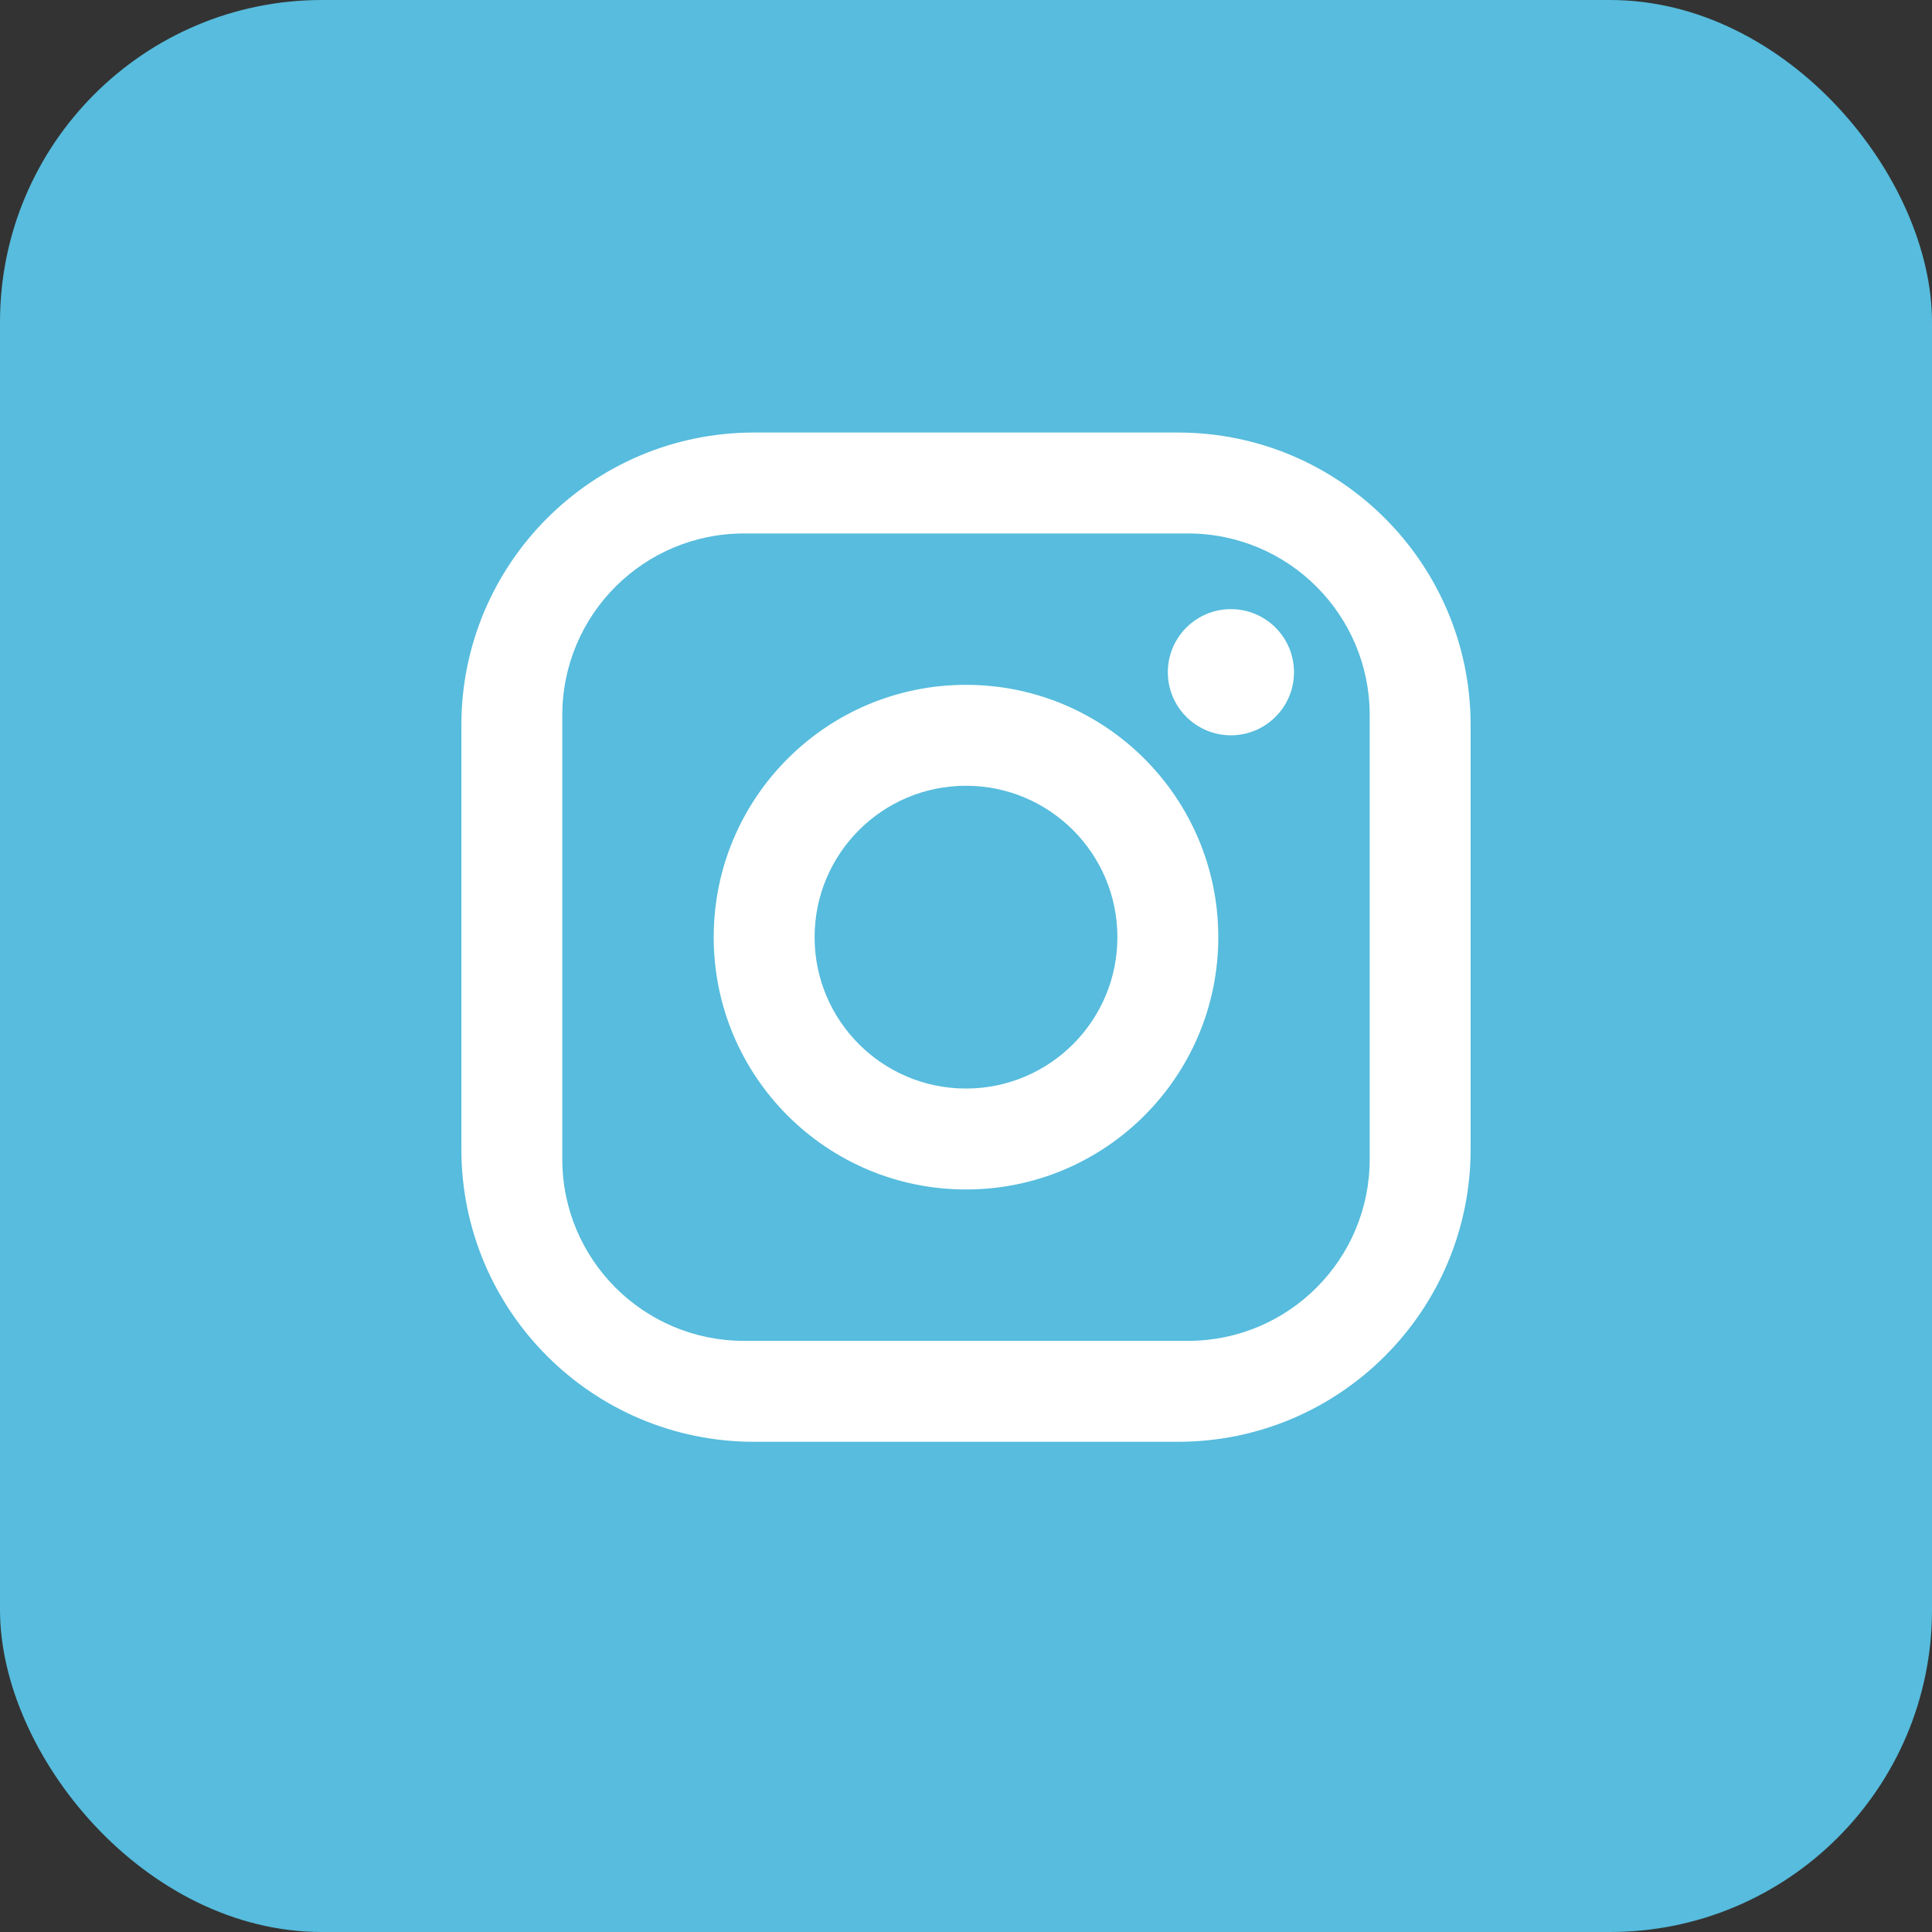
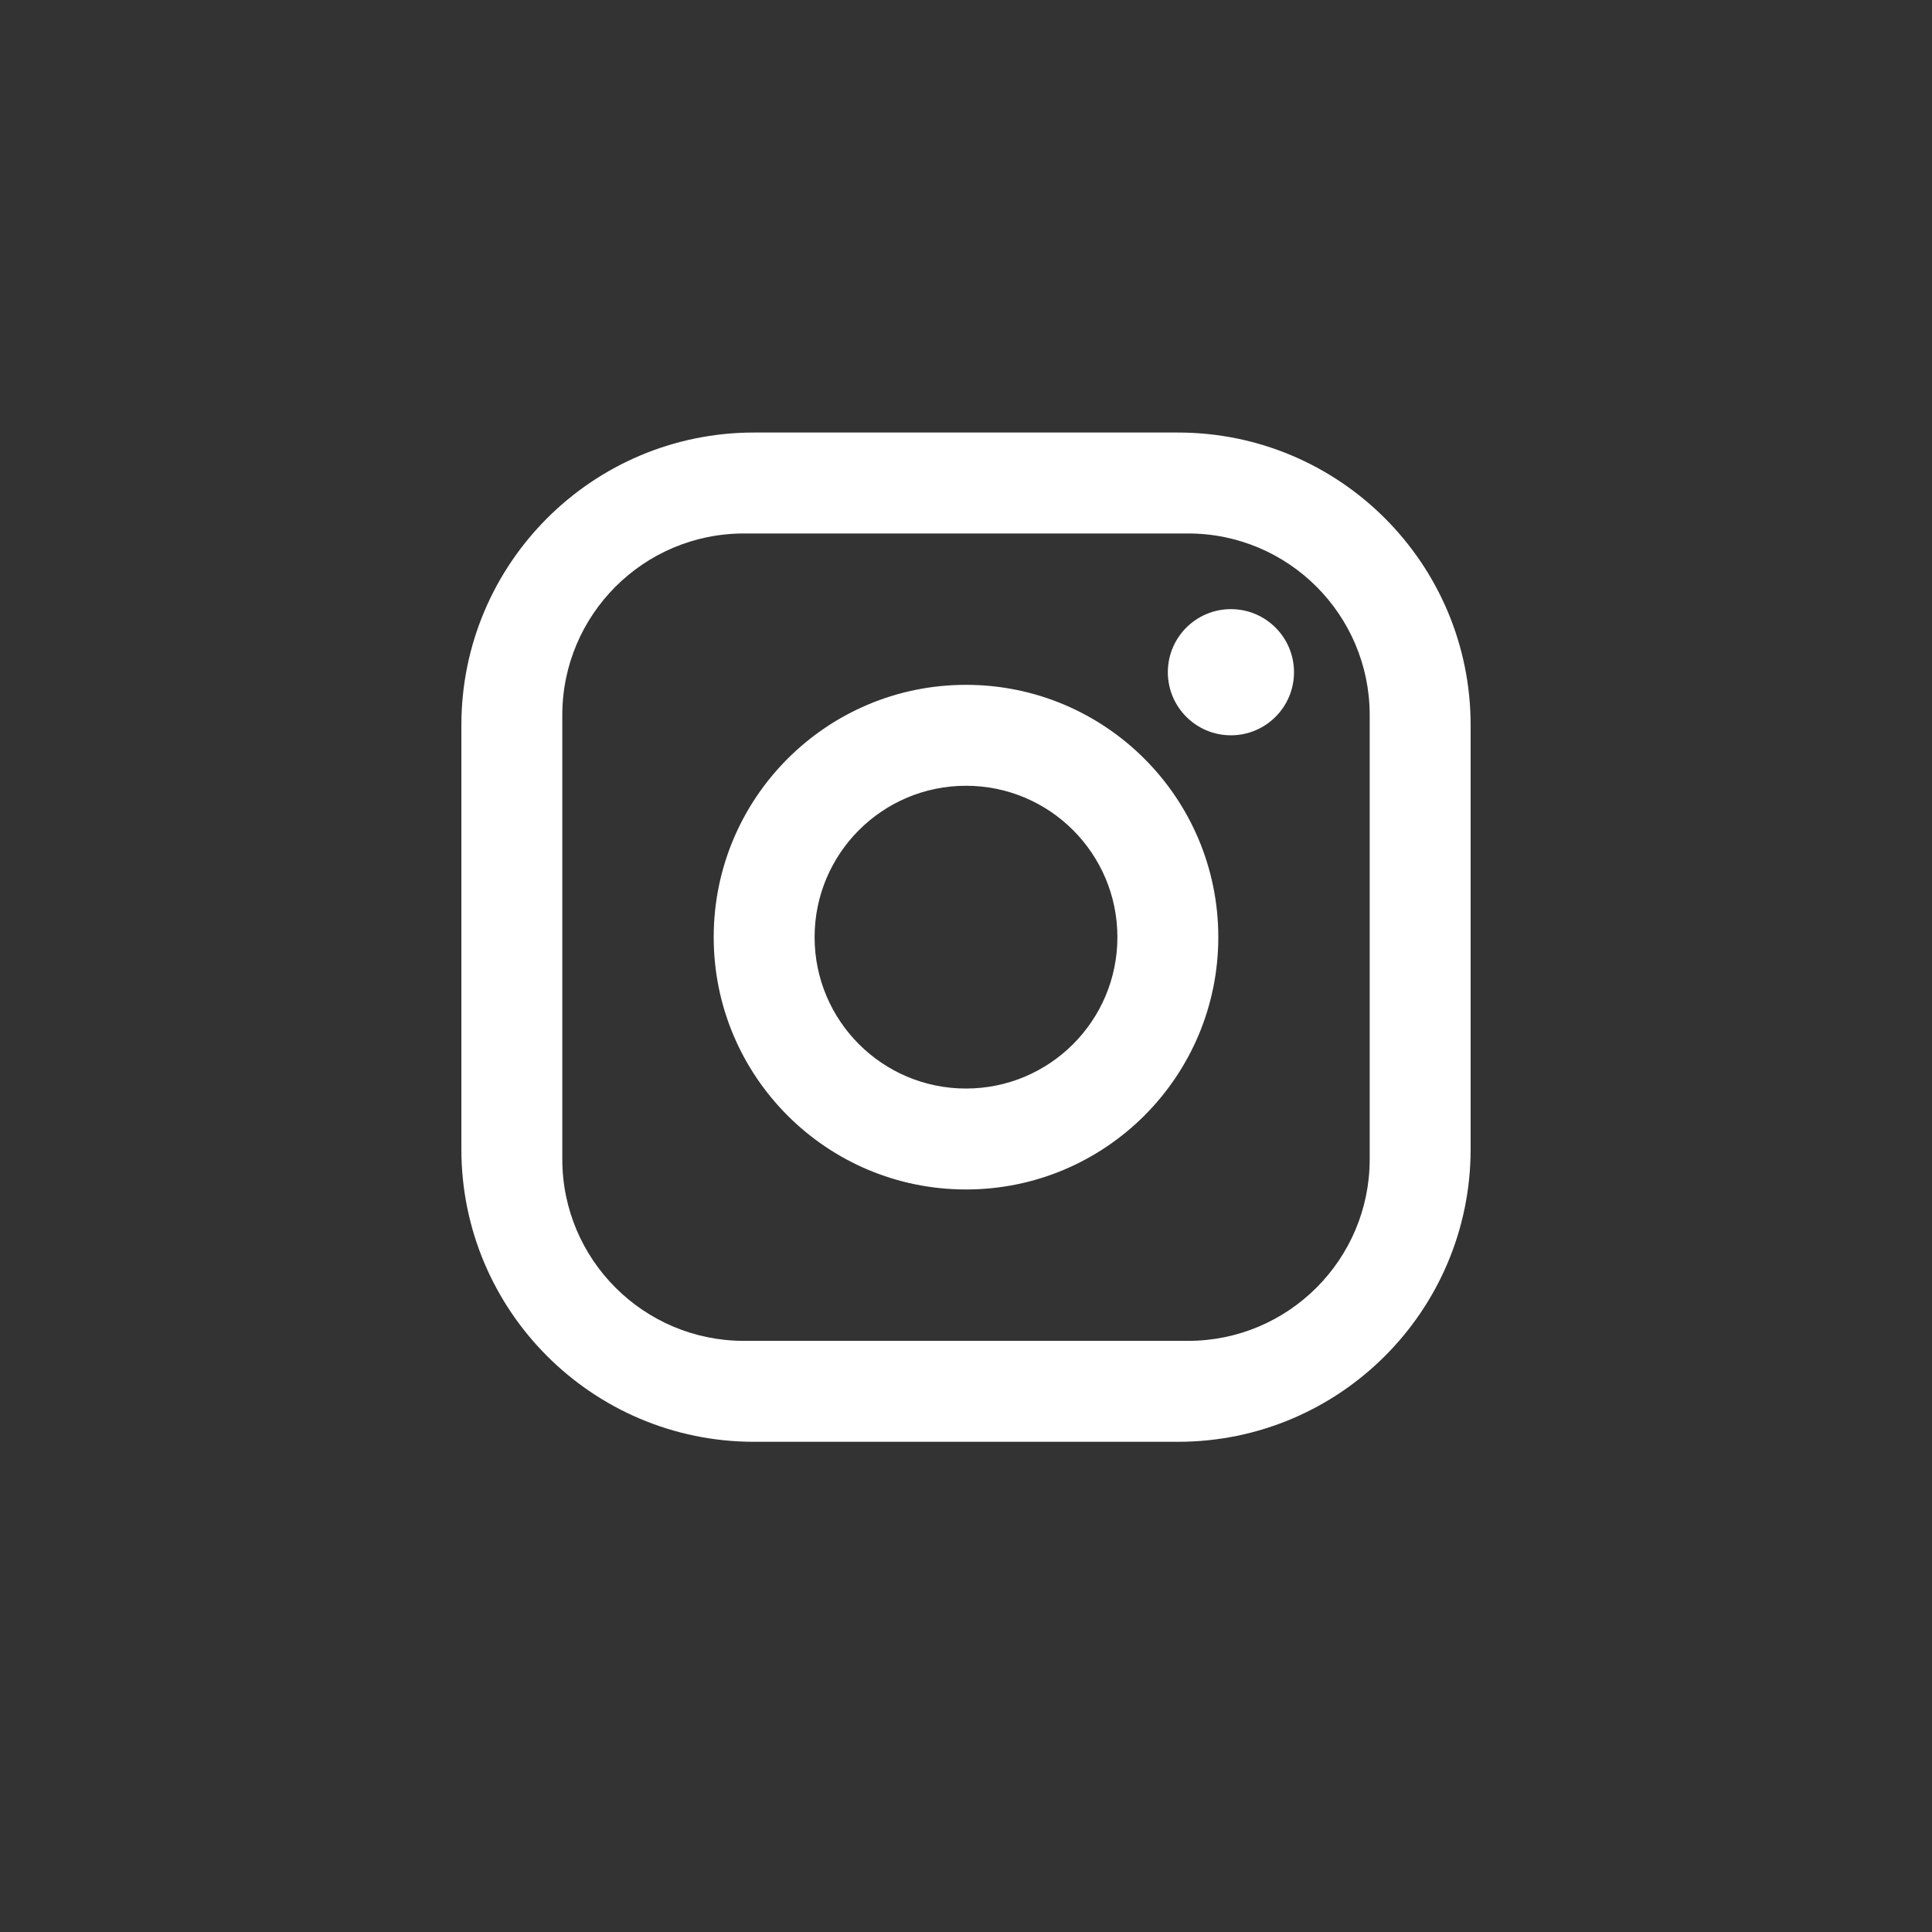
<svg xmlns="http://www.w3.org/2000/svg" width="66" height="66" viewBox="0 0 66 66" fill="none">
  <rect x="0" y="0" width="66" height="66" fill="#333333" stroke="none" />
-   <rect width="66" height="66" rx="11" fill="#57BCDD" />
  <path d="M25.76 14.776H40.24C45.762 14.776 50.239 19.252 50.239 24.774V39.255C50.239 44.777 45.762 49.254 40.24 49.254H25.76C20.238 49.254 15.761 44.777 15.761 39.255V24.774C15.761 19.252 20.238 14.776 25.76 14.776ZM25.415 18.224C21.987 18.224 19.209 21.002 19.209 24.43V39.6C19.209 43.027 21.987 45.806 25.415 45.806H40.585C44.013 45.806 46.791 43.027 46.791 39.6V24.43C46.791 21.002 44.013 18.224 40.585 18.224H25.415ZM42.05 20.809C43.24 20.809 44.205 21.774 44.205 22.964C44.205 24.154 43.24 25.119 42.05 25.119C40.86 25.119 39.895 24.154 39.895 22.964C39.895 21.774 40.86 20.809 42.05 20.809ZM33 23.395C37.76 23.395 41.619 27.254 41.619 32.015C41.619 36.775 37.76 40.634 33 40.634C28.24 40.634 24.381 36.775 24.381 32.015C24.381 27.254 28.24 23.395 33 23.395ZM33 26.843C30.144 26.843 27.828 29.159 27.828 32.015C27.828 34.871 30.144 37.186 33 37.186C35.856 37.186 38.172 34.871 38.172 32.015C38.172 29.159 35.856 26.843 33 26.843Z" fill="white" />
</svg>